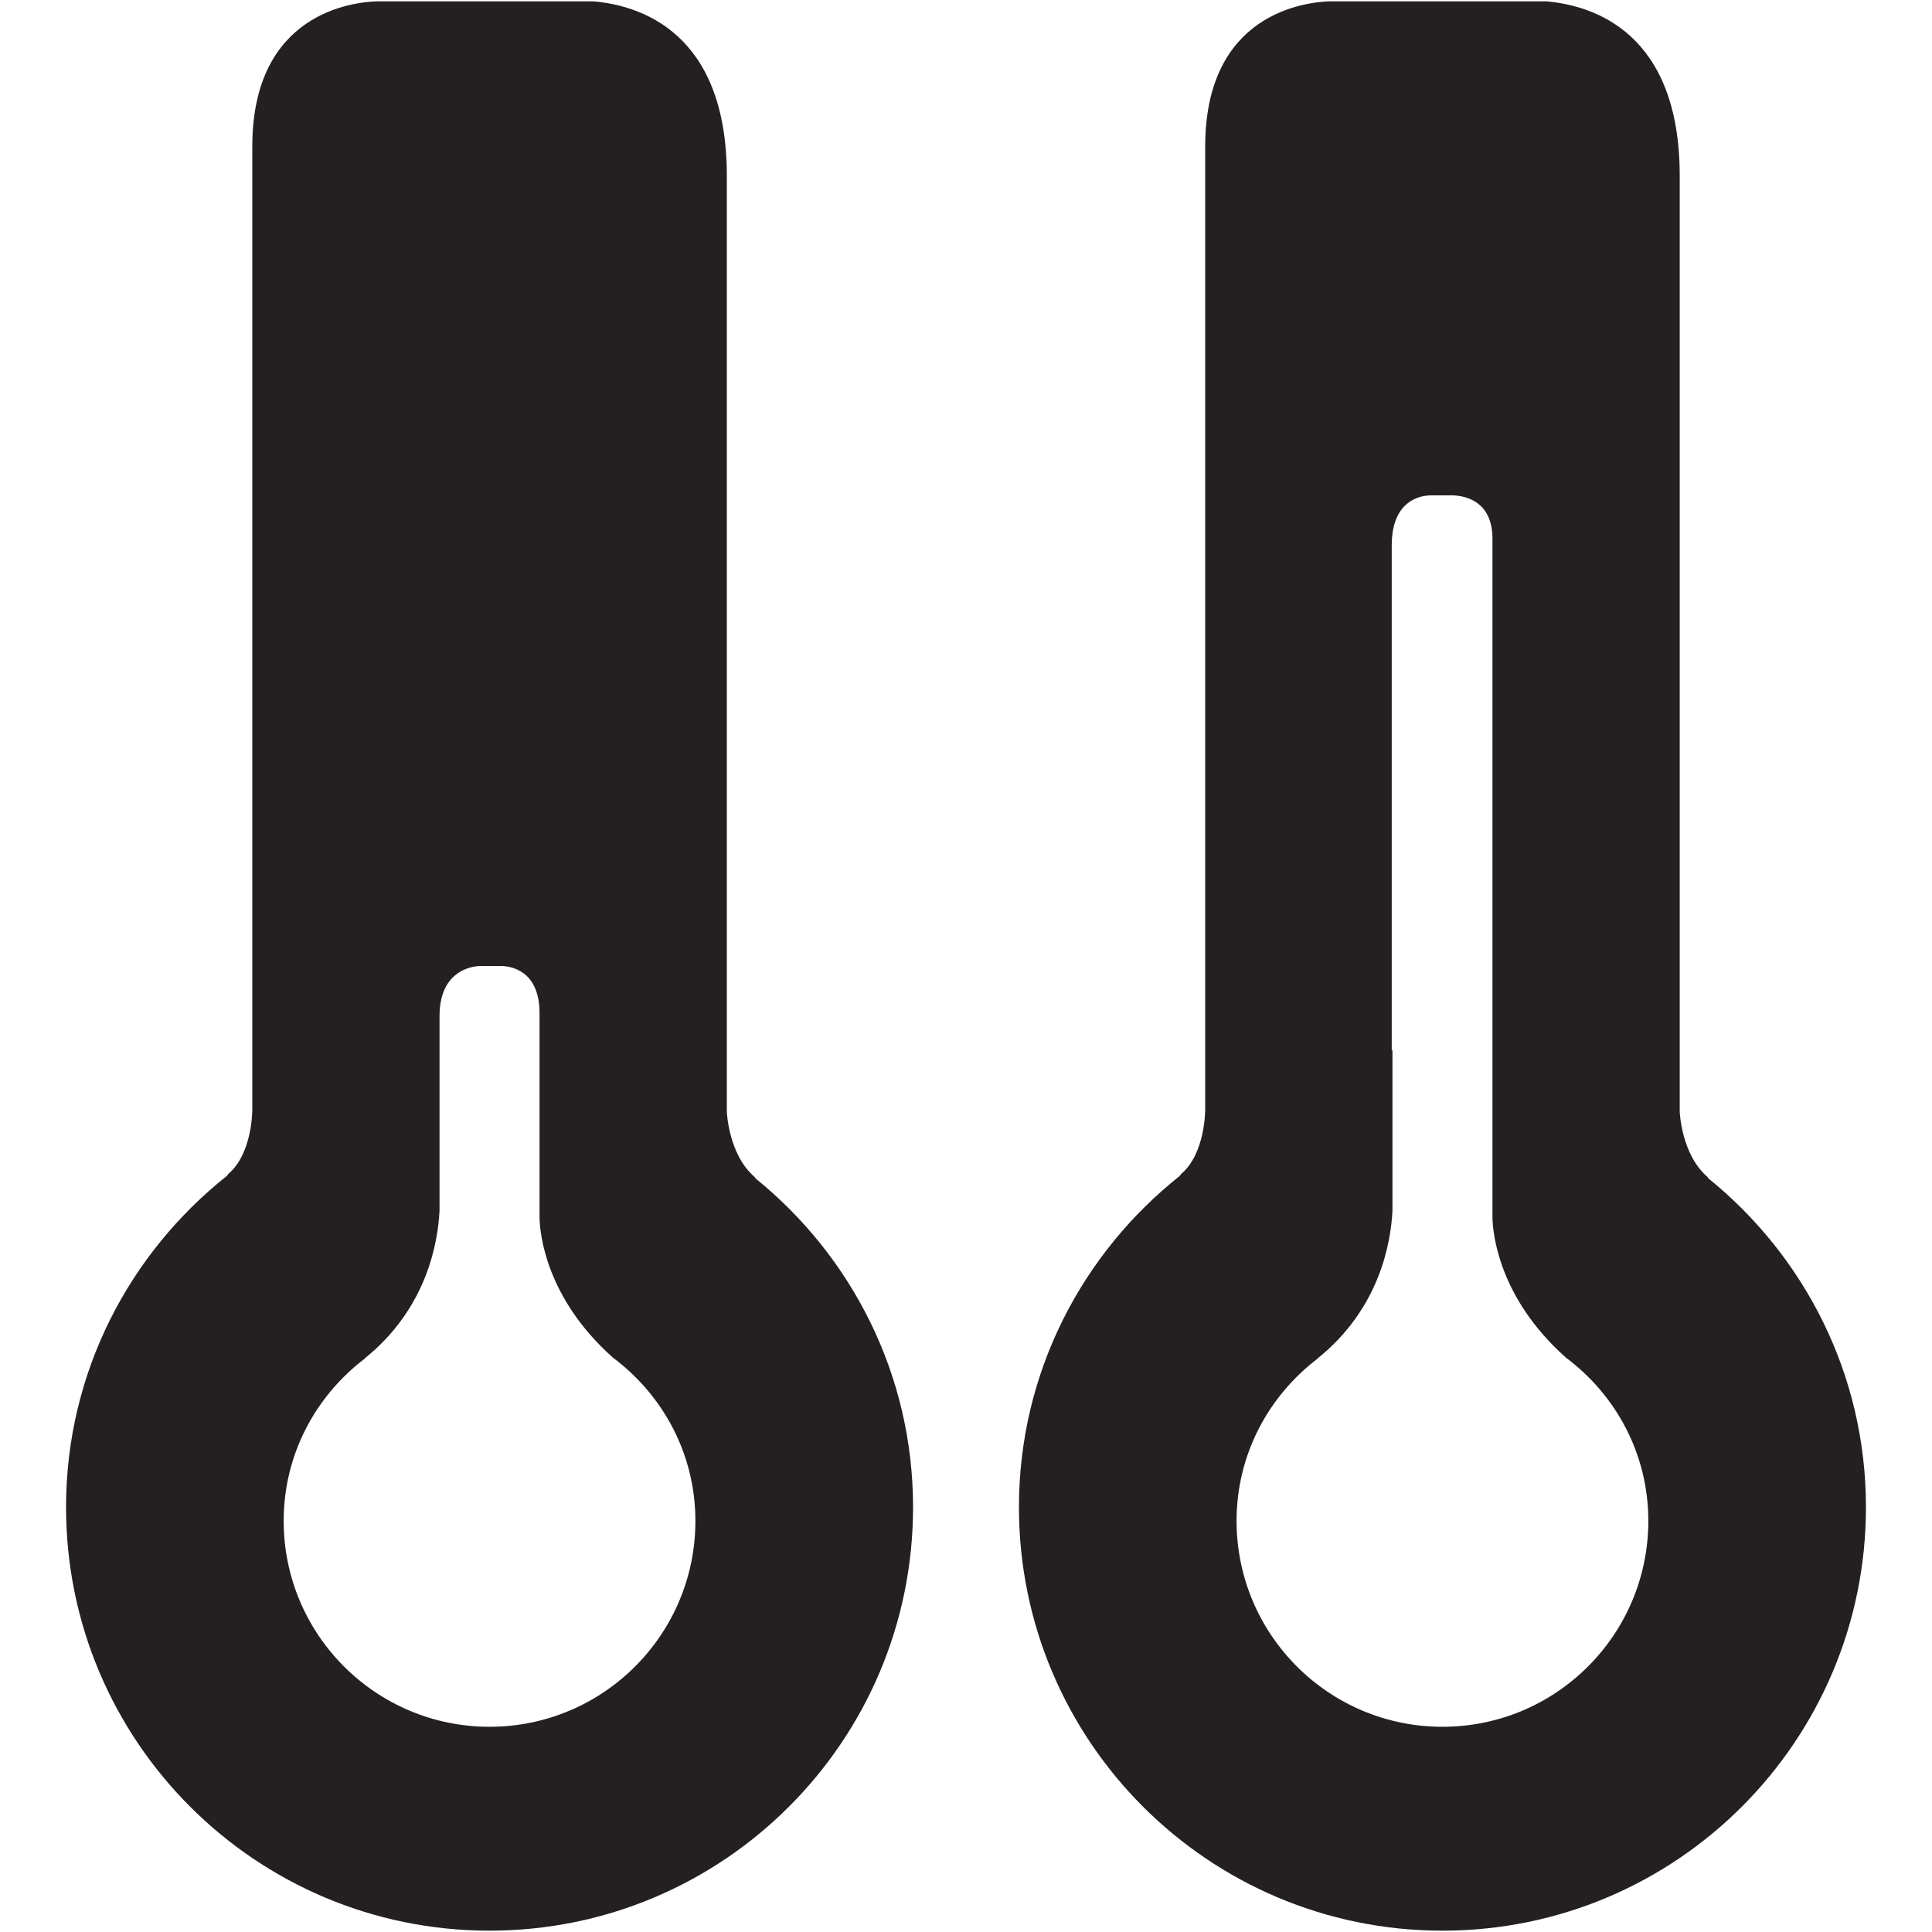
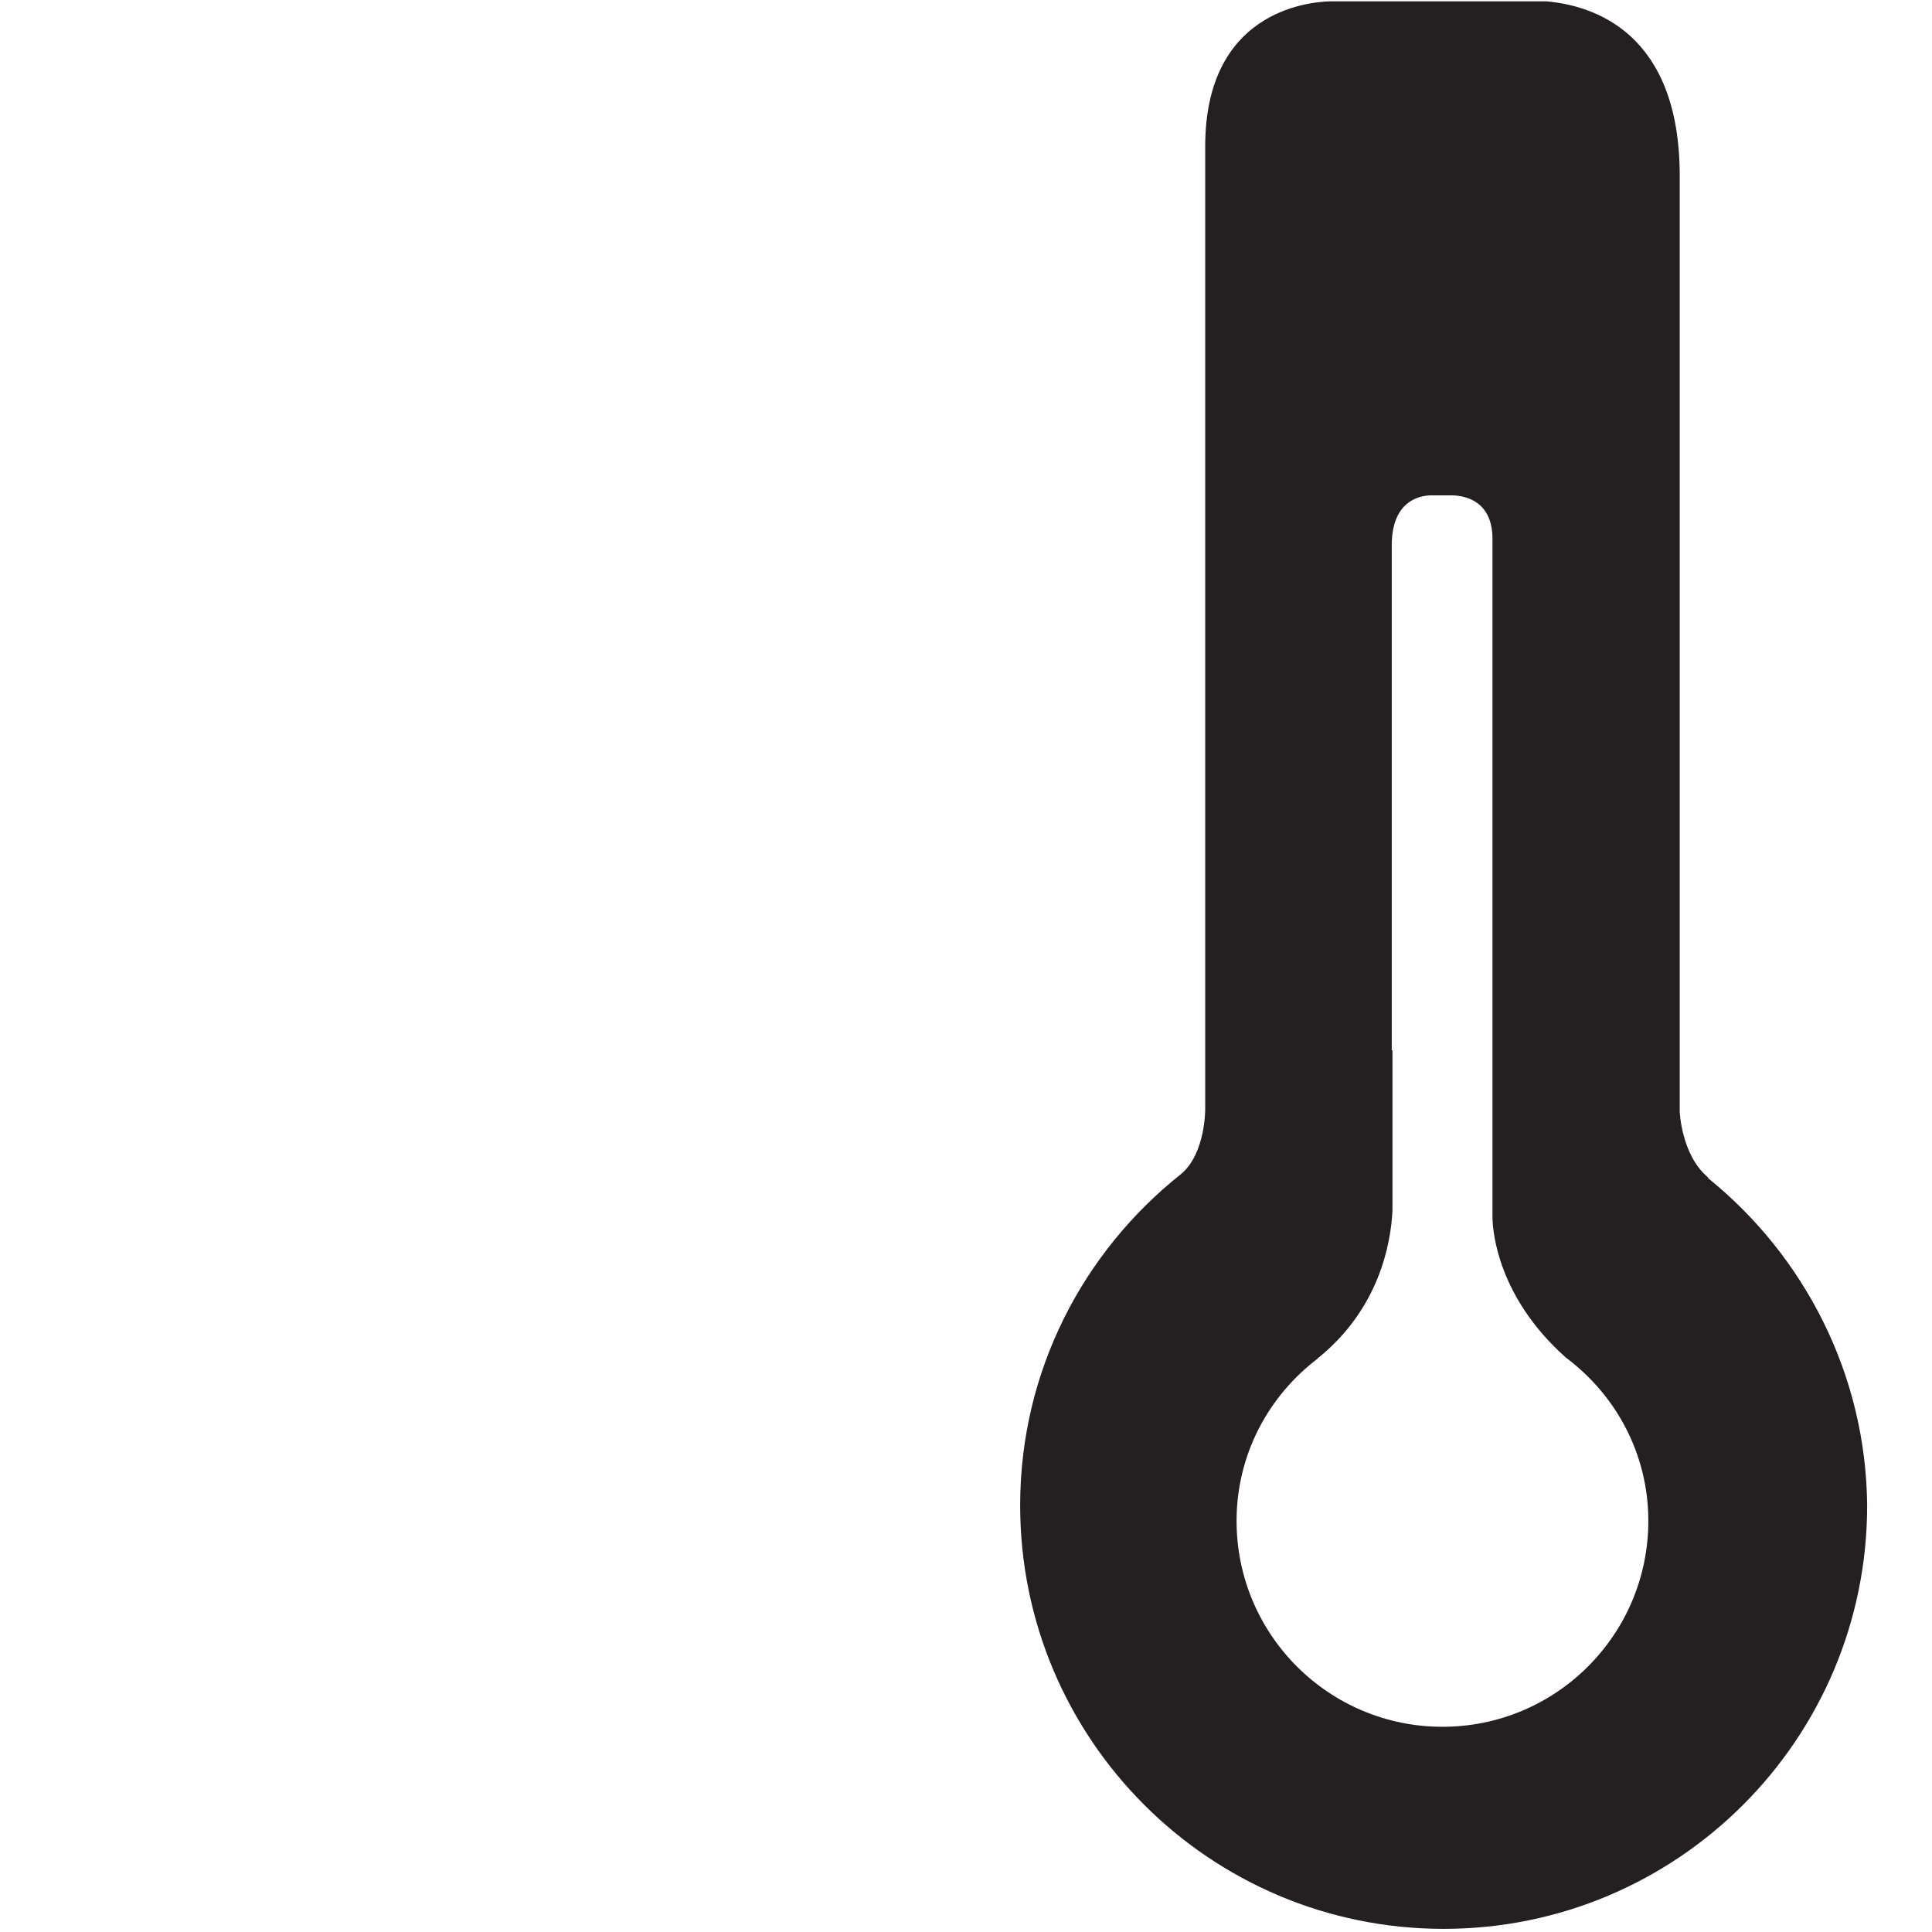
<svg xmlns="http://www.w3.org/2000/svg" enable-background="new 0 0 64 64" height="64px" id="Layer_1" version="1.1" viewBox="0 0 64 64" width="64px" xml:space="preserve">
  <g>
-     <path d="M25.033,39.041c-0.021-0.023-0.021-0.043-0.049-0.065c-0.857-0.746-0.907-2.152-0.907-2.152V5.826   c0-4.777-2.893-5.651-4.425-5.782h-7.15c-0.807,0.021-4.144,0.381-4.144,4.808V36.75c0,0,0.012,1.455-0.793,2.136   c-0.029,0.022-0.02,0.038-0.04,0.06c-3.241,2.569-5.337,6.522-5.337,10.981c0,7.748,6.281,14.029,14.029,14.029   s14.029-6.281,14.029-14.029C30.246,45.524,28.205,41.612,25.033,39.041z M16.217,57.202c-3.766,0-6.82-3.055-6.82-6.82   c0-2.204,1.06-4.139,2.687-5.377c-0.003-0.001-0.003-0.003-0.005-0.004c2.049-1.646,2.427-3.816,2.481-4.896v-6.448   c0-1.681,1.34-1.656,1.34-1.656h0.726c0.266,0.006,1.247,0.126,1.247,1.559v6.787c0.012,0.505,0.201,2.63,2.413,4.61   c0.003,0.003,0.004,0.005,0.007,0.008c1.66,1.236,2.743,3.189,2.743,5.418C23.037,54.147,19.983,57.202,16.217,57.202z" fill="#241F20" />
-     <path d="M56.599,39.041c-0.021-0.023-0.021-0.043-0.049-0.065c-0.856-0.746-0.907-2.152-0.907-2.152V5.826   c0-4.777-2.893-5.651-4.425-5.782h-7.152c-0.807,0.021-4.142,0.381-4.142,4.808V36.75c0,0,0.011,1.455-0.793,2.136   c-0.028,0.022-0.021,0.038-0.04,0.06c-3.242,2.569-5.337,6.522-5.337,10.981c0,7.748,6.28,14.029,14.029,14.029   c7.748,0,14.029-6.281,14.029-14.029C61.812,45.524,59.771,41.612,56.599,39.041z M47.783,57.202c-3.767,0-6.82-3.055-6.82-6.82   c0-2.204,1.06-4.139,2.686-5.377c0-0.001-0.001-0.003-0.003-0.004c2.049-1.646,2.427-3.816,2.481-4.896v-5.312h-0.024V18.068   c0-1.505,0.957-1.65,1.277-1.658h0.76c0.374,0.014,1.3,0.172,1.3,1.438v15.71v1.233v5.554c0.012,0.505,0.201,2.63,2.413,4.61   c0.003,0.003,0.004,0.005,0.007,0.008c1.66,1.236,2.743,3.189,2.743,5.418C54.603,54.147,51.549,57.202,47.783,57.202z" fill="#241F20" />
+     <path d="M56.599,39.041c-0.021-0.023-0.021-0.043-0.049-0.065c-0.856-0.746-0.907-2.152-0.907-2.152V5.826   c0-4.777-2.893-5.651-4.425-5.782h-7.152c-0.807,0.021-4.142,0.381-4.142,4.808V36.75c0,0,0.011,1.455-0.793,2.136   c-3.242,2.569-5.337,6.522-5.337,10.981c0,7.748,6.28,14.029,14.029,14.029   c7.748,0,14.029-6.281,14.029-14.029C61.812,45.524,59.771,41.612,56.599,39.041z M47.783,57.202c-3.767,0-6.82-3.055-6.82-6.82   c0-2.204,1.06-4.139,2.686-5.377c0-0.001-0.001-0.003-0.003-0.004c2.049-1.646,2.427-3.816,2.481-4.896v-5.312h-0.024V18.068   c0-1.505,0.957-1.65,1.277-1.658h0.76c0.374,0.014,1.3,0.172,1.3,1.438v15.71v1.233v5.554c0.012,0.505,0.201,2.63,2.413,4.61   c0.003,0.003,0.004,0.005,0.007,0.008c1.66,1.236,2.743,3.189,2.743,5.418C54.603,54.147,51.549,57.202,47.783,57.202z" fill="#241F20" />
  </g>
</svg>